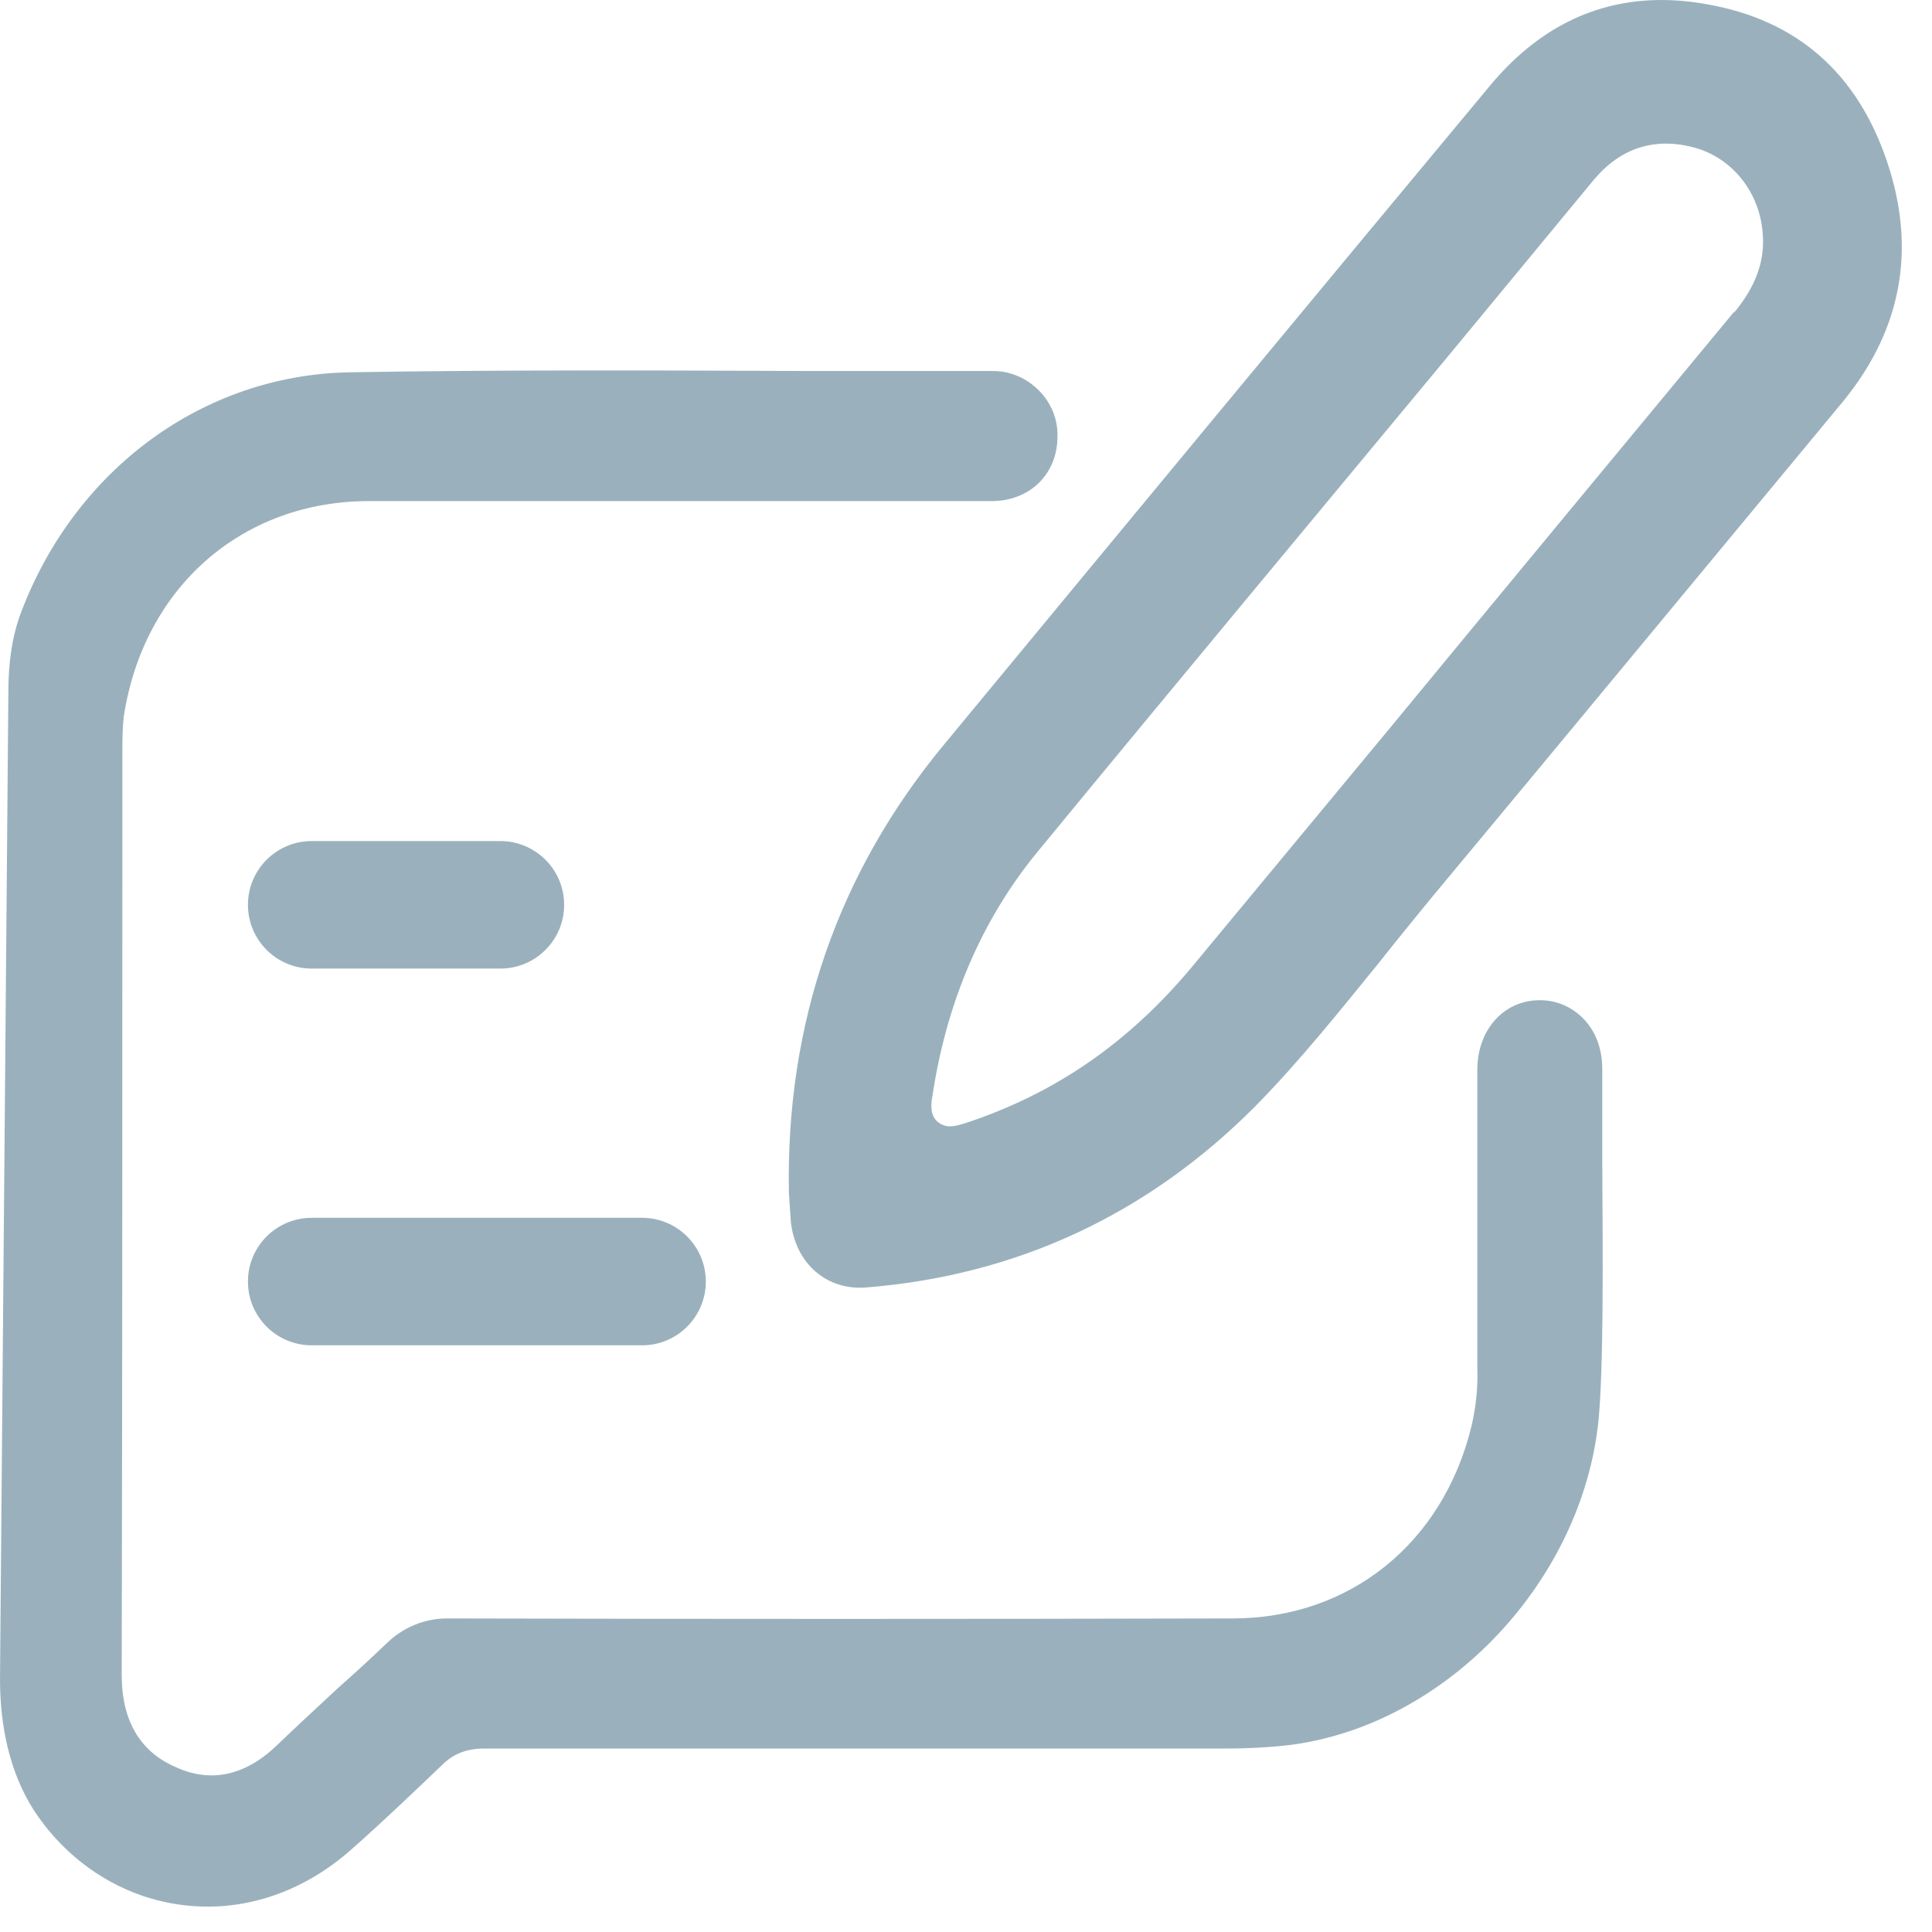
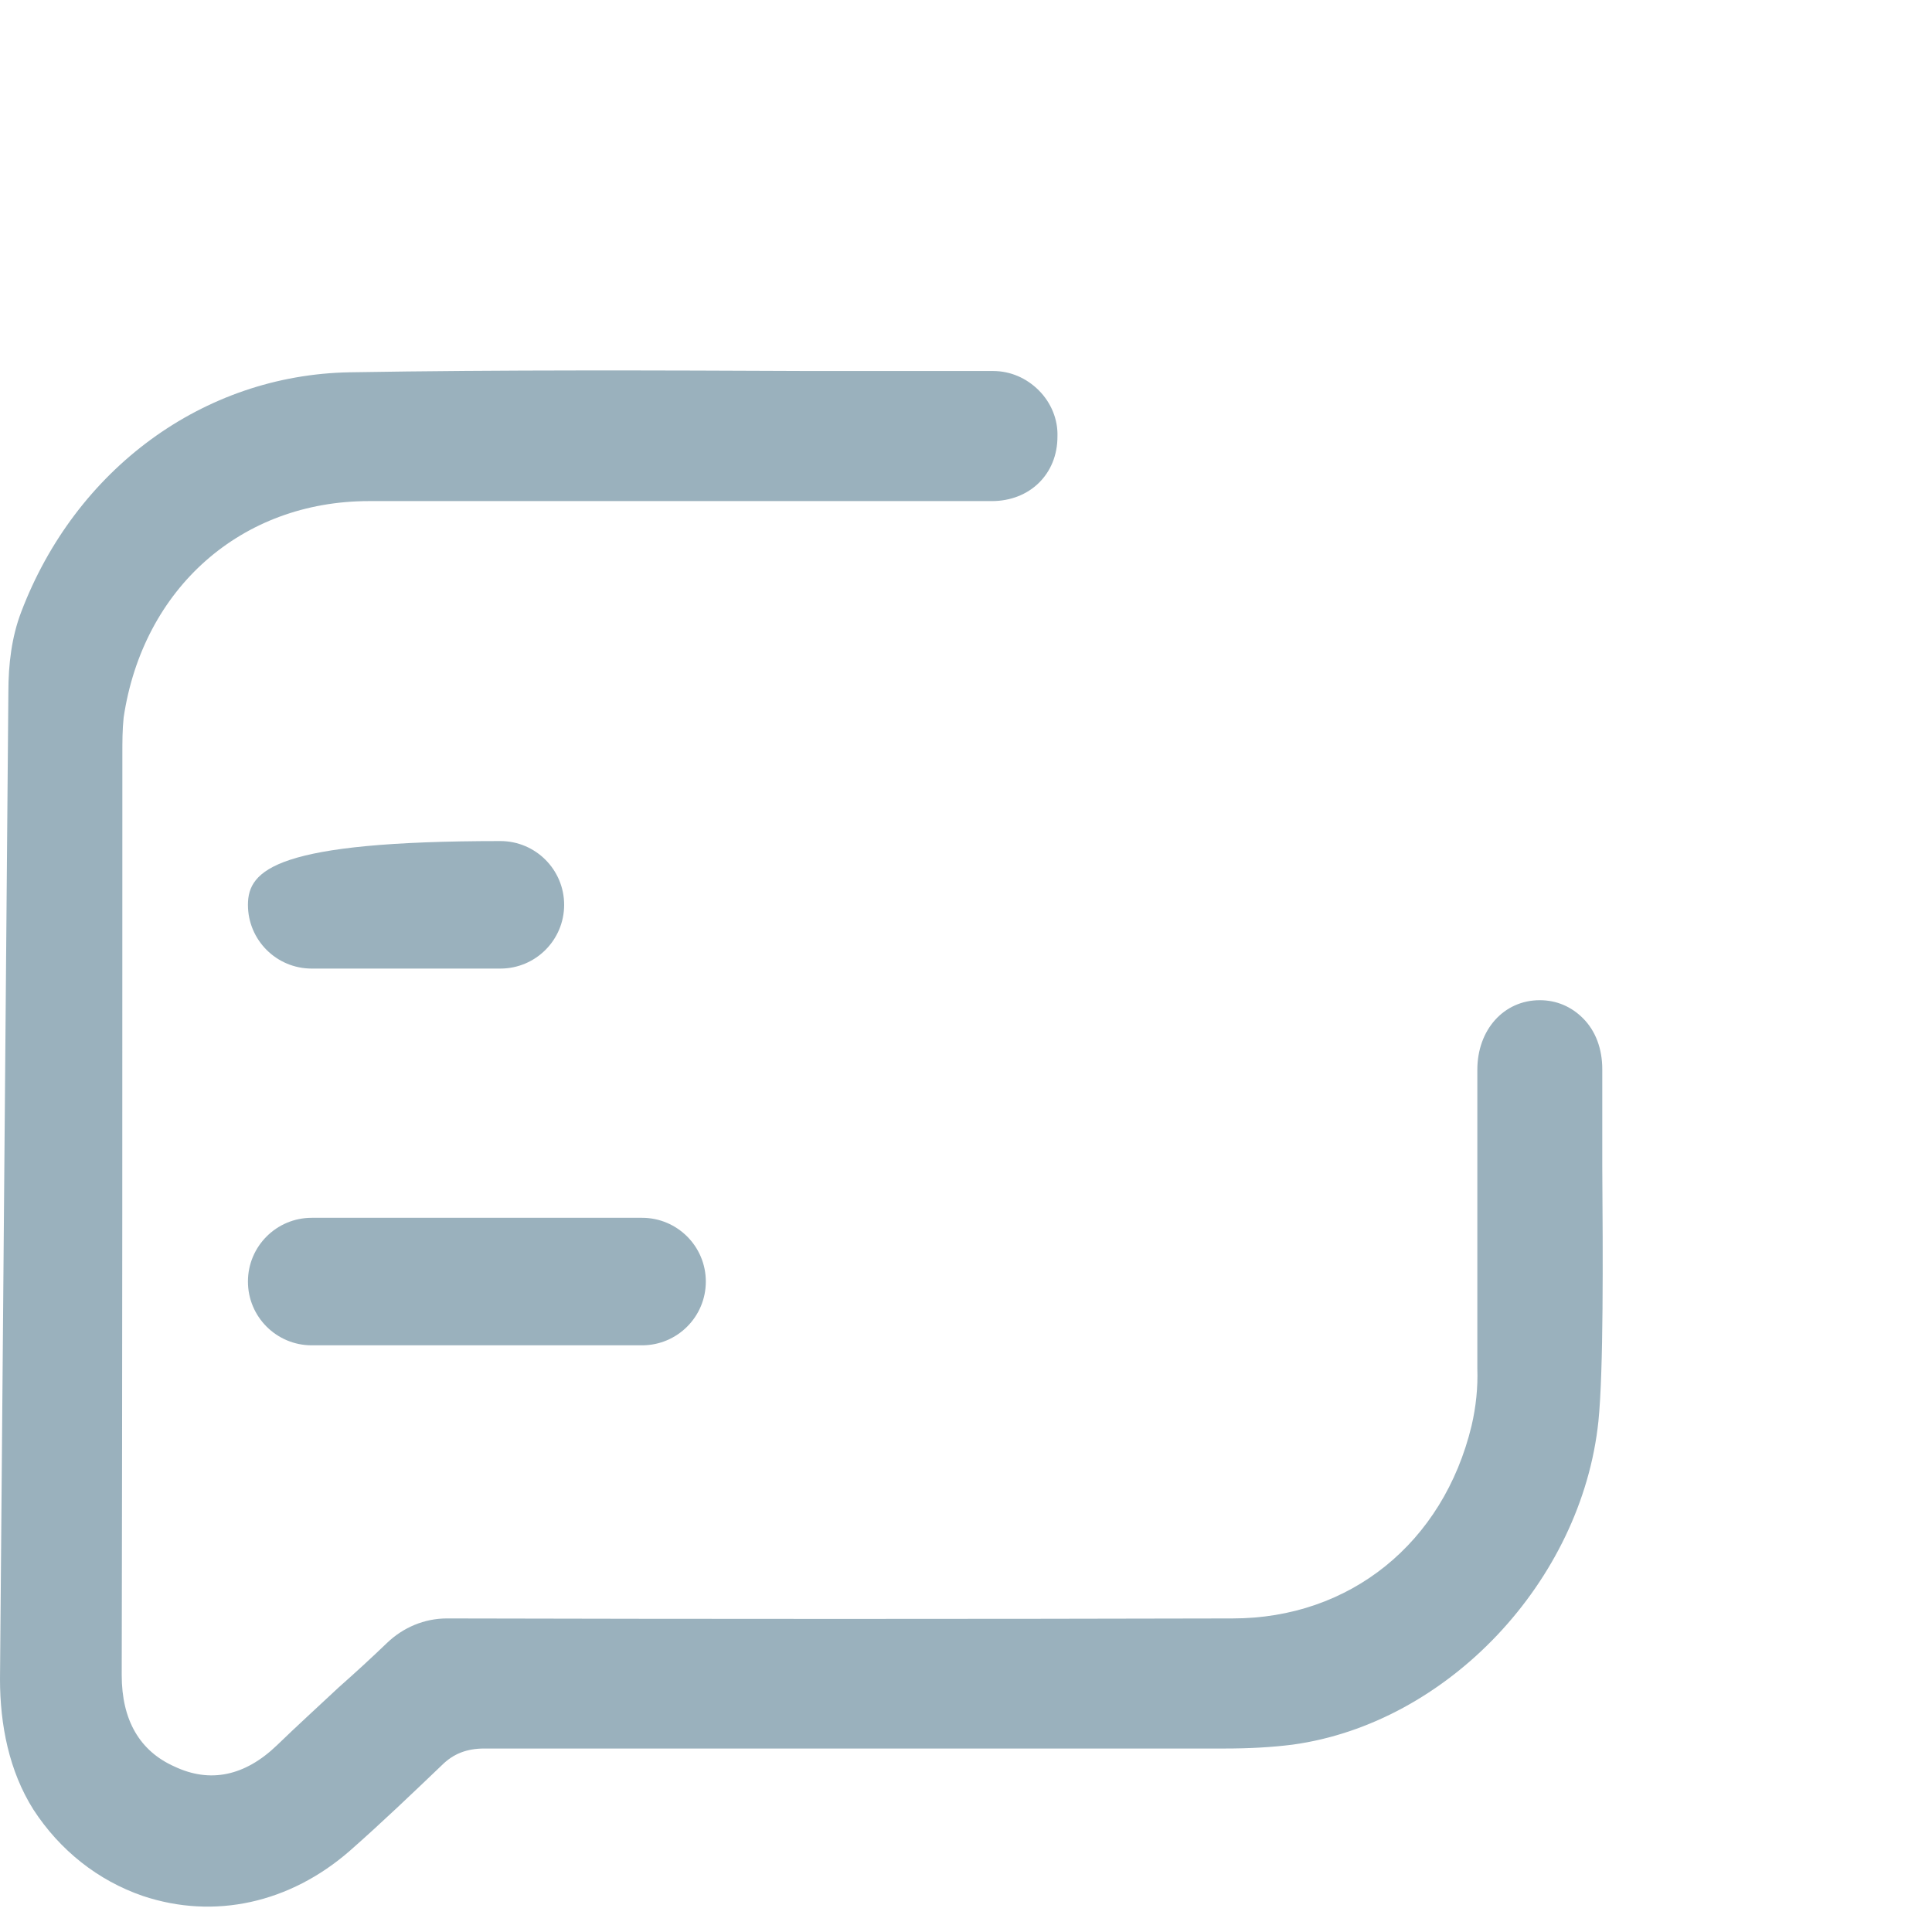
<svg xmlns="http://www.w3.org/2000/svg" width="30" height="30" viewBox="0 0 30 30" fill="none">
  <path d="M0 26.071C0 26.781 0.14 27.501 0.52 28.101C0.93 28.731 1.52 29.201 2.22 29.441C3.33 29.811 4.5 29.551 5.43 28.741C5.93 28.301 6.41 27.841 6.86 27.411C7.04 27.231 7.25 27.151 7.52 27.151C11.34 27.151 15.18 27.151 19.01 27.151C19.41 27.151 19.75 27.131 20.07 27.091C22.48 26.761 24.56 24.551 24.82 22.071C24.9 21.281 24.89 19.521 24.88 18.101C24.88 17.491 24.88 16.951 24.88 16.601C24.88 16.291 24.78 16.011 24.58 15.811C24.4 15.631 24.17 15.531 23.91 15.531C23.35 15.531 22.94 15.991 22.94 16.611V21.251C22.95 21.541 22.92 21.841 22.85 22.141C22.41 23.961 20.96 25.131 19.14 25.131C15.07 25.141 11.01 25.141 6.94 25.131C6.59 25.131 6.26 25.271 6.01 25.511C5.76 25.751 5.52 25.971 5.26 26.201C4.94 26.501 4.62 26.791 4.3 27.101C3.8 27.581 3.26 27.691 2.71 27.431C2.17 27.191 1.89 26.711 1.89 26.011C1.9 21.241 1.9 16.481 1.9 11.711C1.9 11.521 1.9 11.331 1.92 11.141C2.22 9.131 3.75 7.781 5.73 7.781H15.4C15.99 7.781 16.42 7.361 16.42 6.781C16.43 6.511 16.32 6.251 16.13 6.061C15.94 5.871 15.69 5.761 15.42 5.761H12.57C10.23 5.751 7.81 5.741 5.43 5.781C3.15 5.821 1.17 7.291 0.33 9.501C0.18 9.891 0.13 10.321 0.13 10.741L0 26.071Z" fill="#9AB1BD" />
-   <path d="M29.35 2.66C28.92 1.24 28.01 0.37 26.63 0.09C26.34 0.03 26.07 0 25.8 0C24.76 0 23.86 0.45 23.12 1.35C20.29 4.75 17.47 8.16 14.66 11.56C13.01 13.55 12.2 15.9 12.25 18.52L12.28 18.97C12.35 19.62 12.84 20.05 13.47 19.99C15.8 19.8 17.83 18.85 19.49 17.18C20.18 16.48 20.81 15.69 21.42 14.94C21.68 14.61 21.95 14.28 22.22 13.95C24.36 11.38 26.49 8.8 28.63 6.22C29.5 5.15 29.74 3.95 29.35 2.66ZM26.93 4.85H26.92C25.14 7 23.35 9.16 21.57 11.32L18.52 15C17.54 16.18 16.39 16.98 14.99 17.44C14.92 17.46 14.84 17.49 14.75 17.49C14.69 17.49 14.62 17.47 14.56 17.42C14.43 17.31 14.46 17.12 14.48 17.01C14.7 15.55 15.25 14.28 16.1 13.24C18.23 10.65 20.38 8.07 22.52 5.49L24.75 2.79C25.17 2.29 25.71 2.12 26.34 2.3C26.91 2.47 27.32 2.99 27.37 3.61C27.41 4.04 27.27 4.44 26.93 4.85Z" fill="#9AB1BD" />
-   <path d="M7.77 13.06H4.84C4.293 13.06 3.85 13.504 3.85 14.05C3.85 14.597 4.293 15.04 4.84 15.04H7.77C8.316 15.04 8.76 14.597 8.76 14.05C8.76 13.504 8.316 13.06 7.77 13.06Z" fill="#9AB1BD" />
+   <path d="M7.77 13.06C4.293 13.06 3.85 13.504 3.85 14.05C3.85 14.597 4.293 15.04 4.84 15.04H7.77C8.316 15.04 8.76 14.597 8.76 14.05C8.76 13.504 8.316 13.06 7.77 13.06Z" fill="#9AB1BD" />
  <path d="M9.97 18.91H4.84C4.293 18.91 3.85 19.353 3.85 19.9C3.85 20.447 4.293 20.89 4.84 20.89H9.97C10.516 20.89 10.96 20.447 10.96 19.9C10.96 19.353 10.516 18.91 9.97 18.91Z" fill="#9AB1BD" />
</svg>